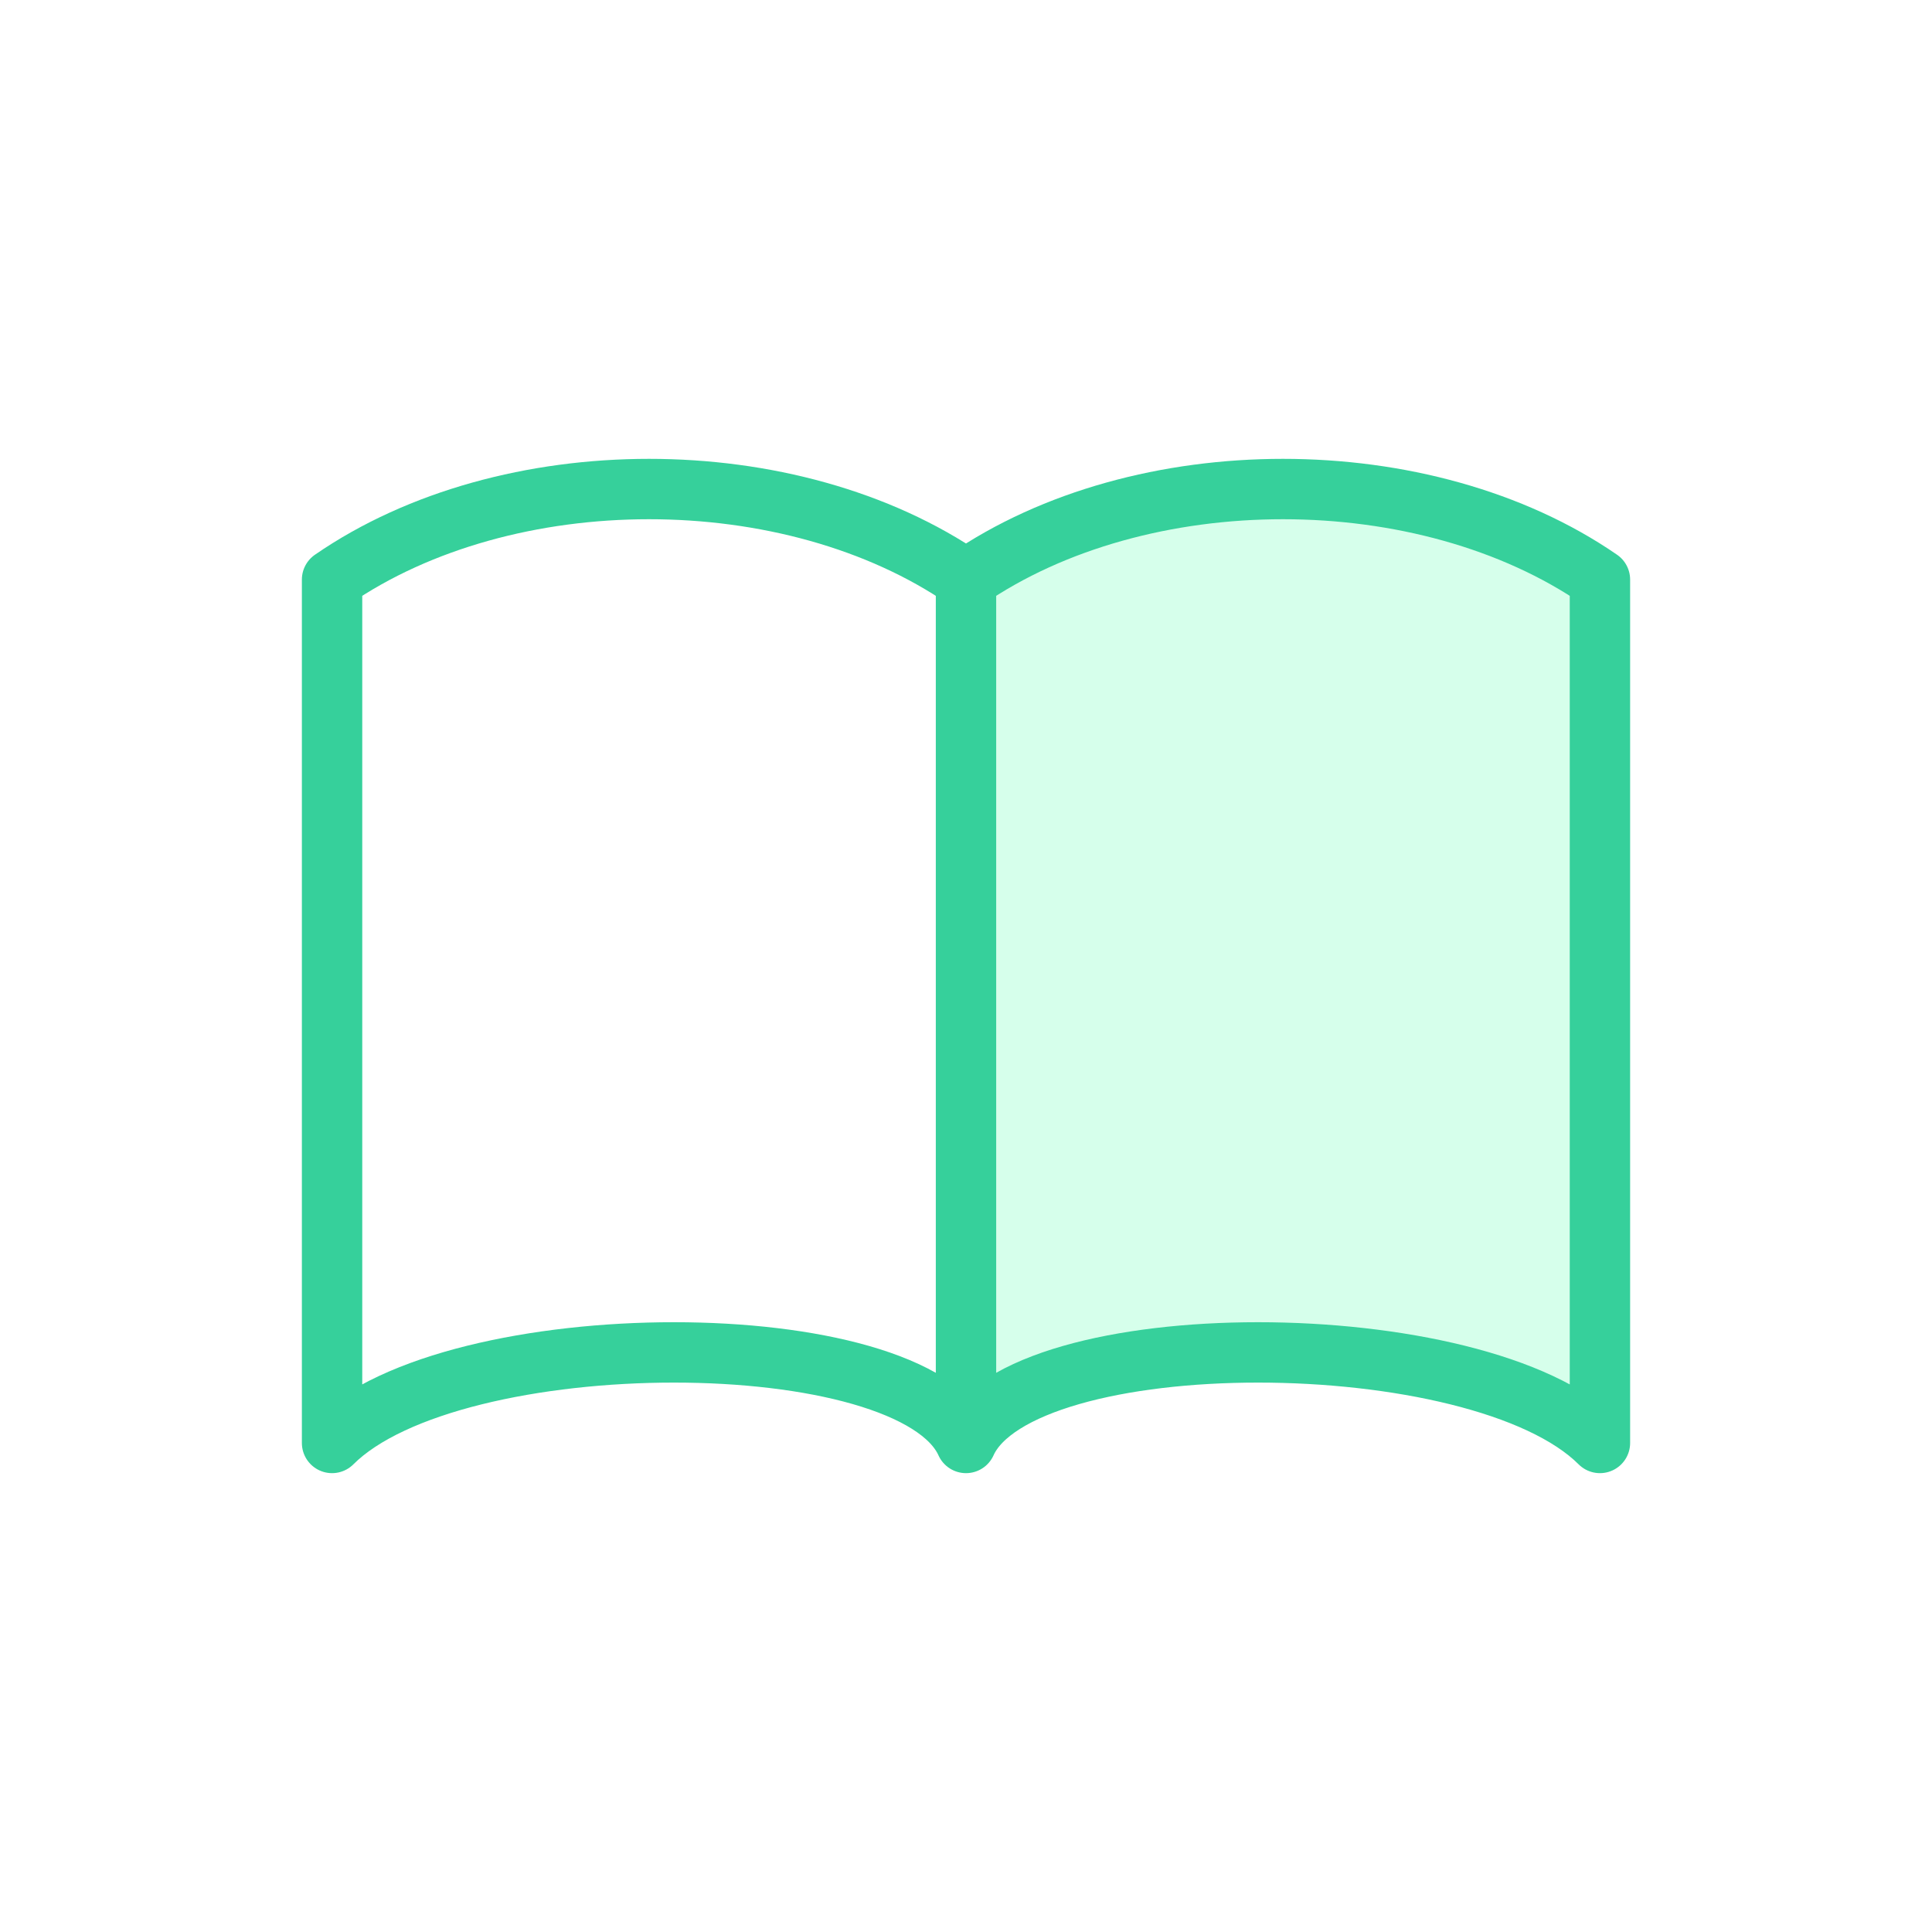
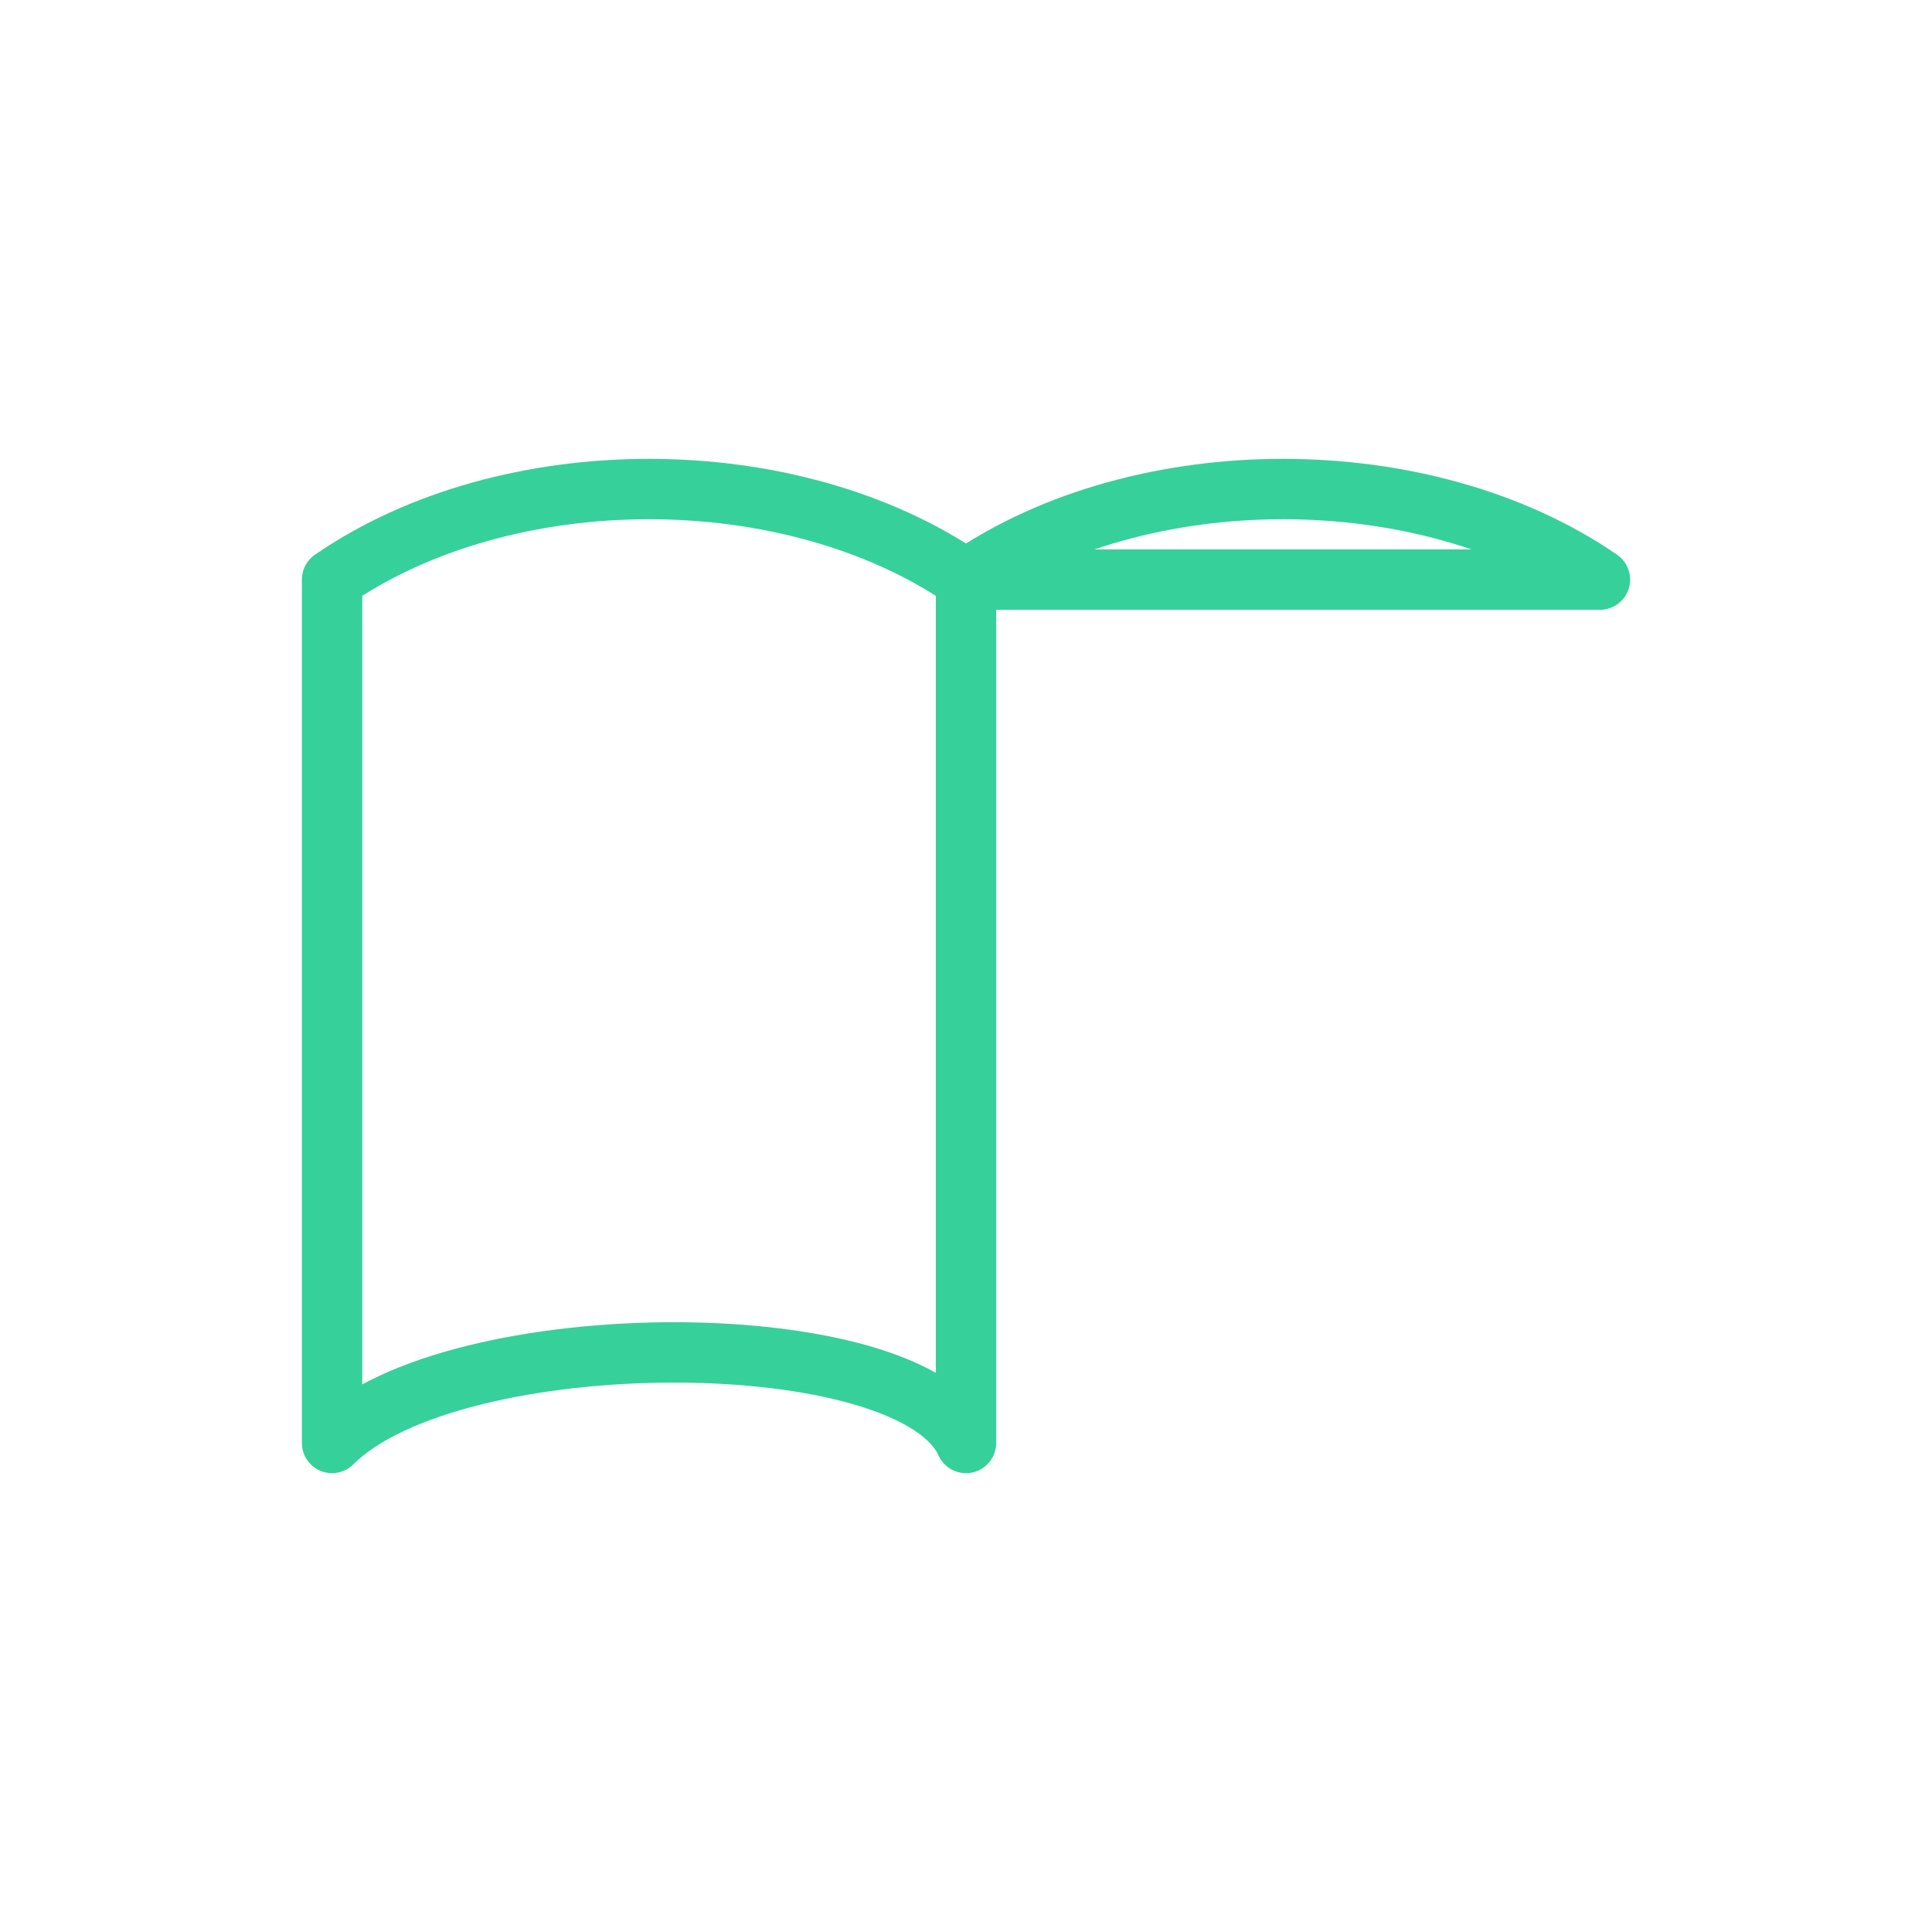
<svg xmlns="http://www.w3.org/2000/svg" viewBox="0 0 32 32">
-   <path d="M26.5 9.6c-2.9-2-7.6-2-10.5 0v14.3c.9-2 8.5-2 10.5 0V9.6z" fill="#36ff9b" opacity=".2" />
-   <path d="M26.5 9.6c-2.9-2-7.6-2-10.5 0v14.3c.9-2 8.5-2 10.5 0V9.6zm-21 0c2.9-2 7.6-2 10.5 0v14.3c-.9-2-8.5-2-10.5 0V9.6z" fill="none" stroke="#36d09b" stroke-linecap="round" stroke-linejoin="round" stroke-miterlimit="10" />
+   <path d="M26.5 9.6c-2.9-2-7.6-2-10.5 0v14.3V9.6zm-21 0c2.9-2 7.6-2 10.5 0v14.3c-.9-2-8.5-2-10.5 0V9.6z" fill="none" stroke="#36d09b" stroke-linecap="round" stroke-linejoin="round" stroke-miterlimit="10" />
</svg>